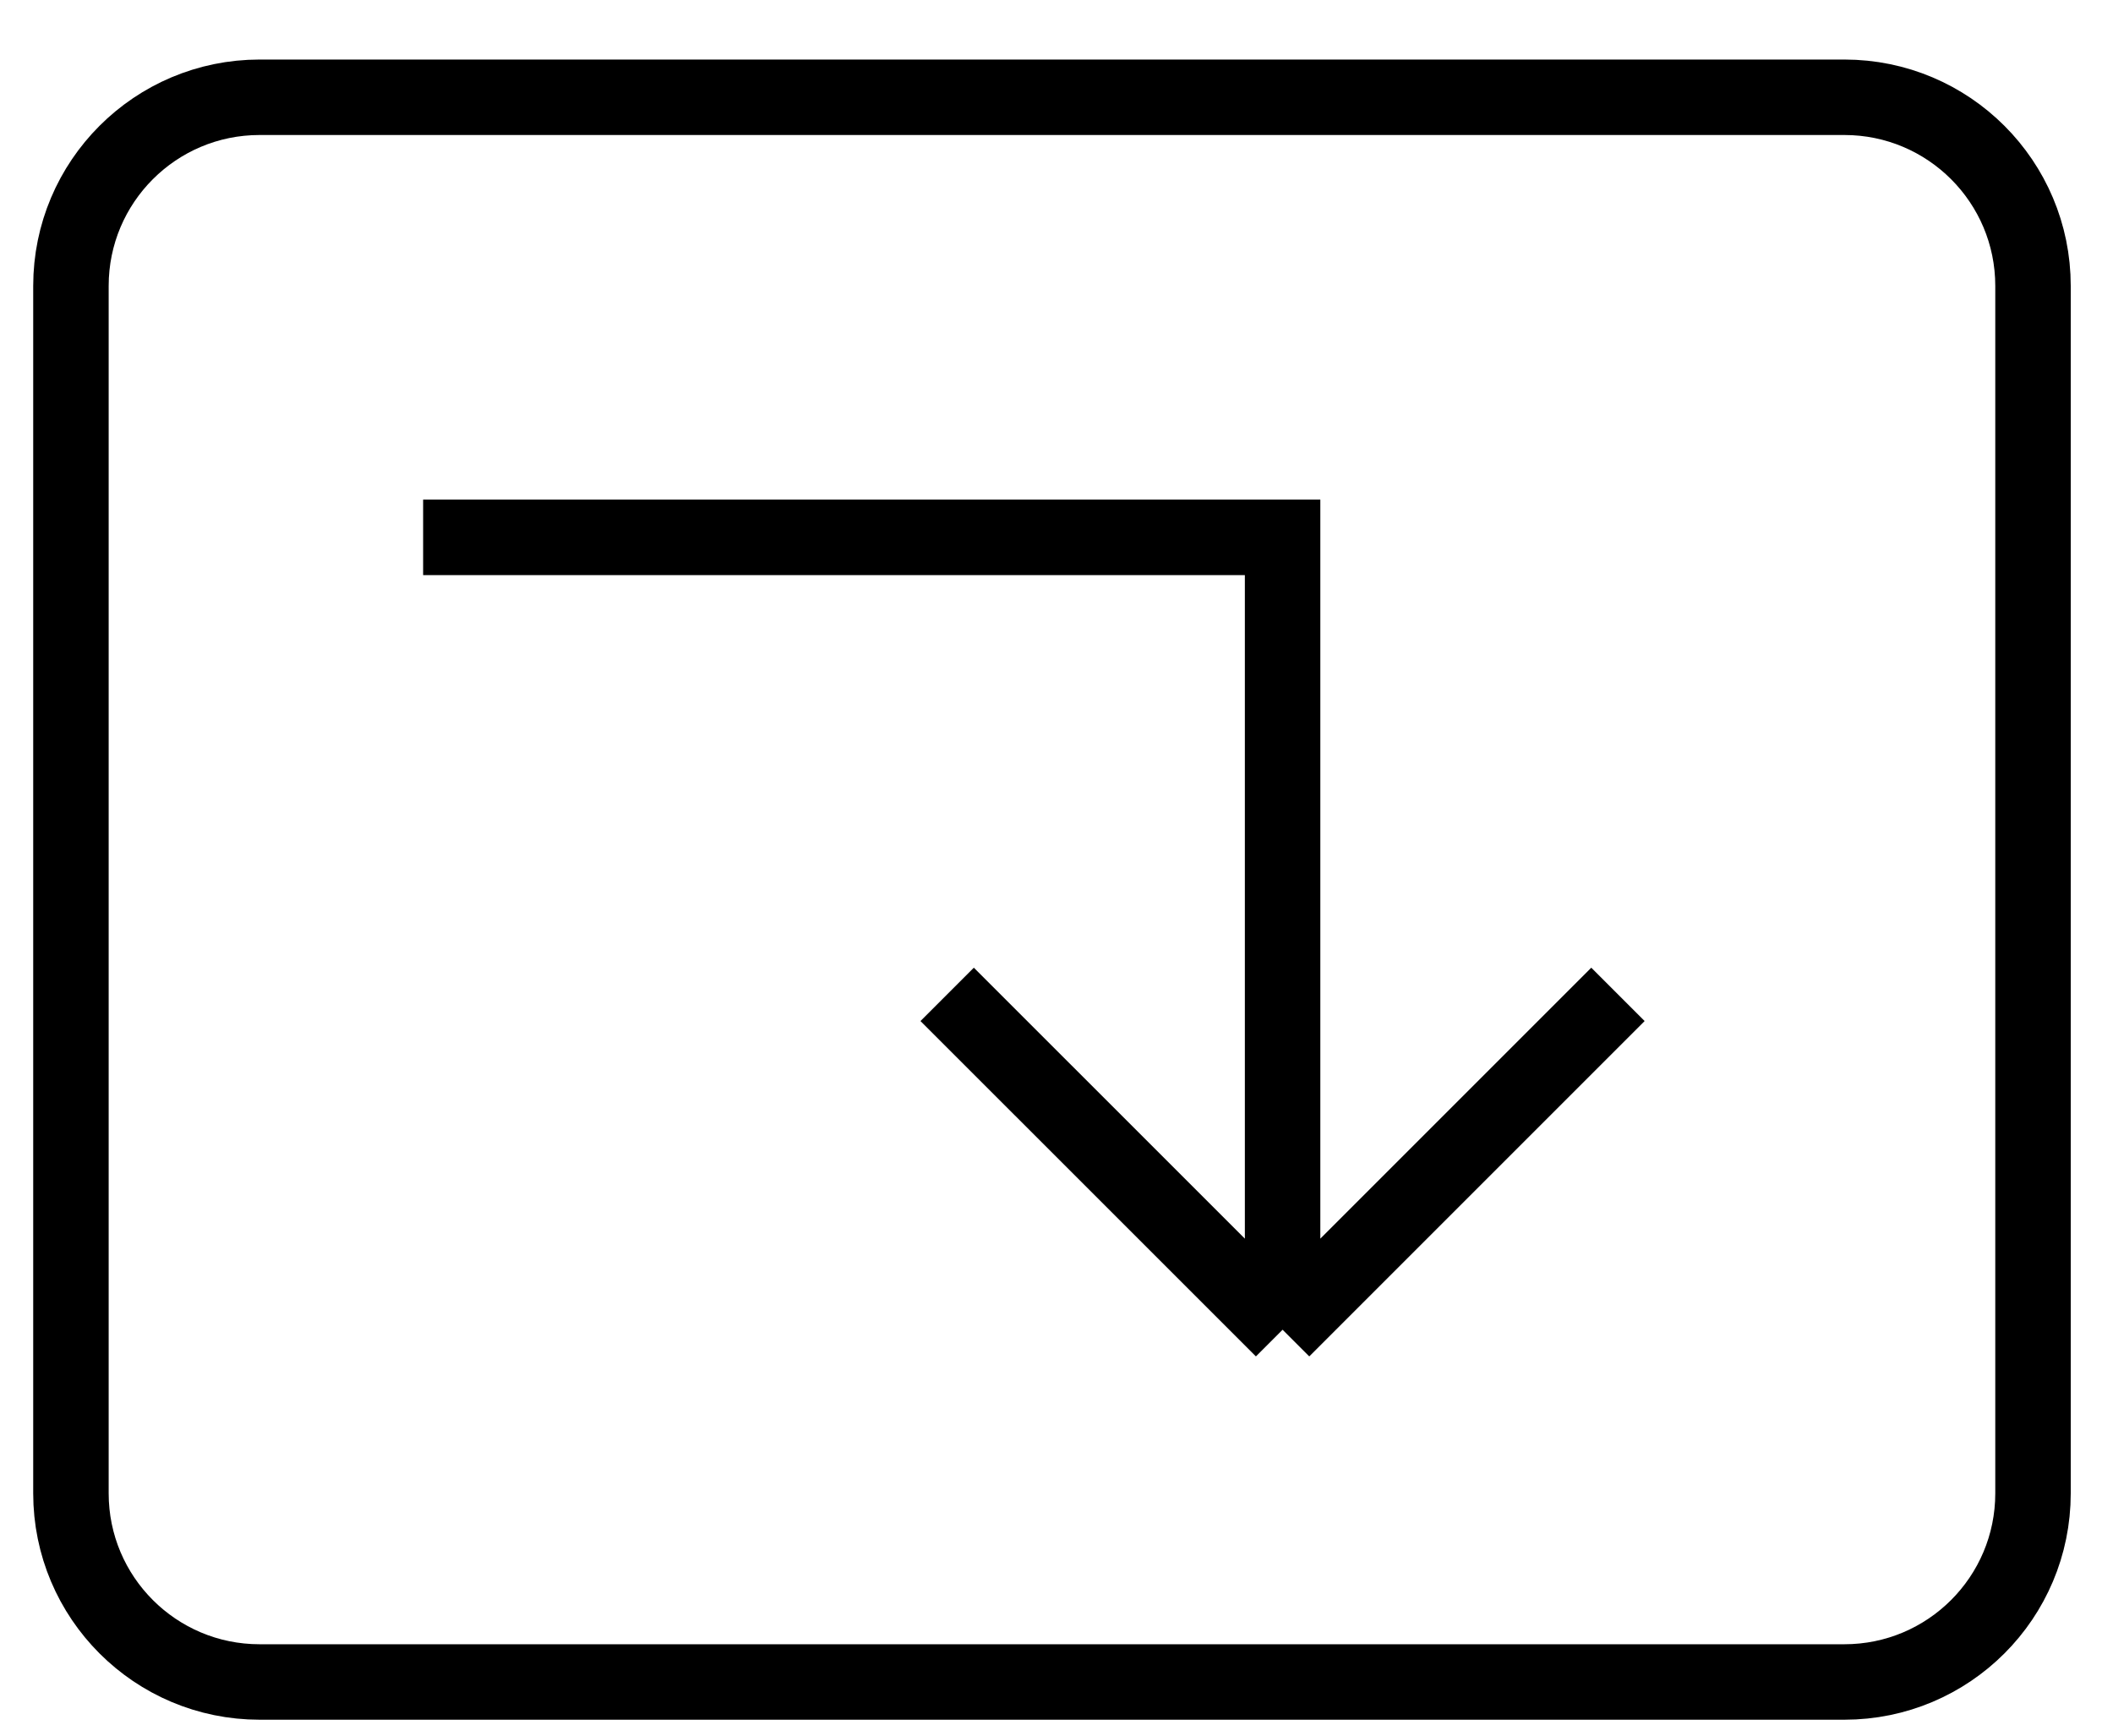
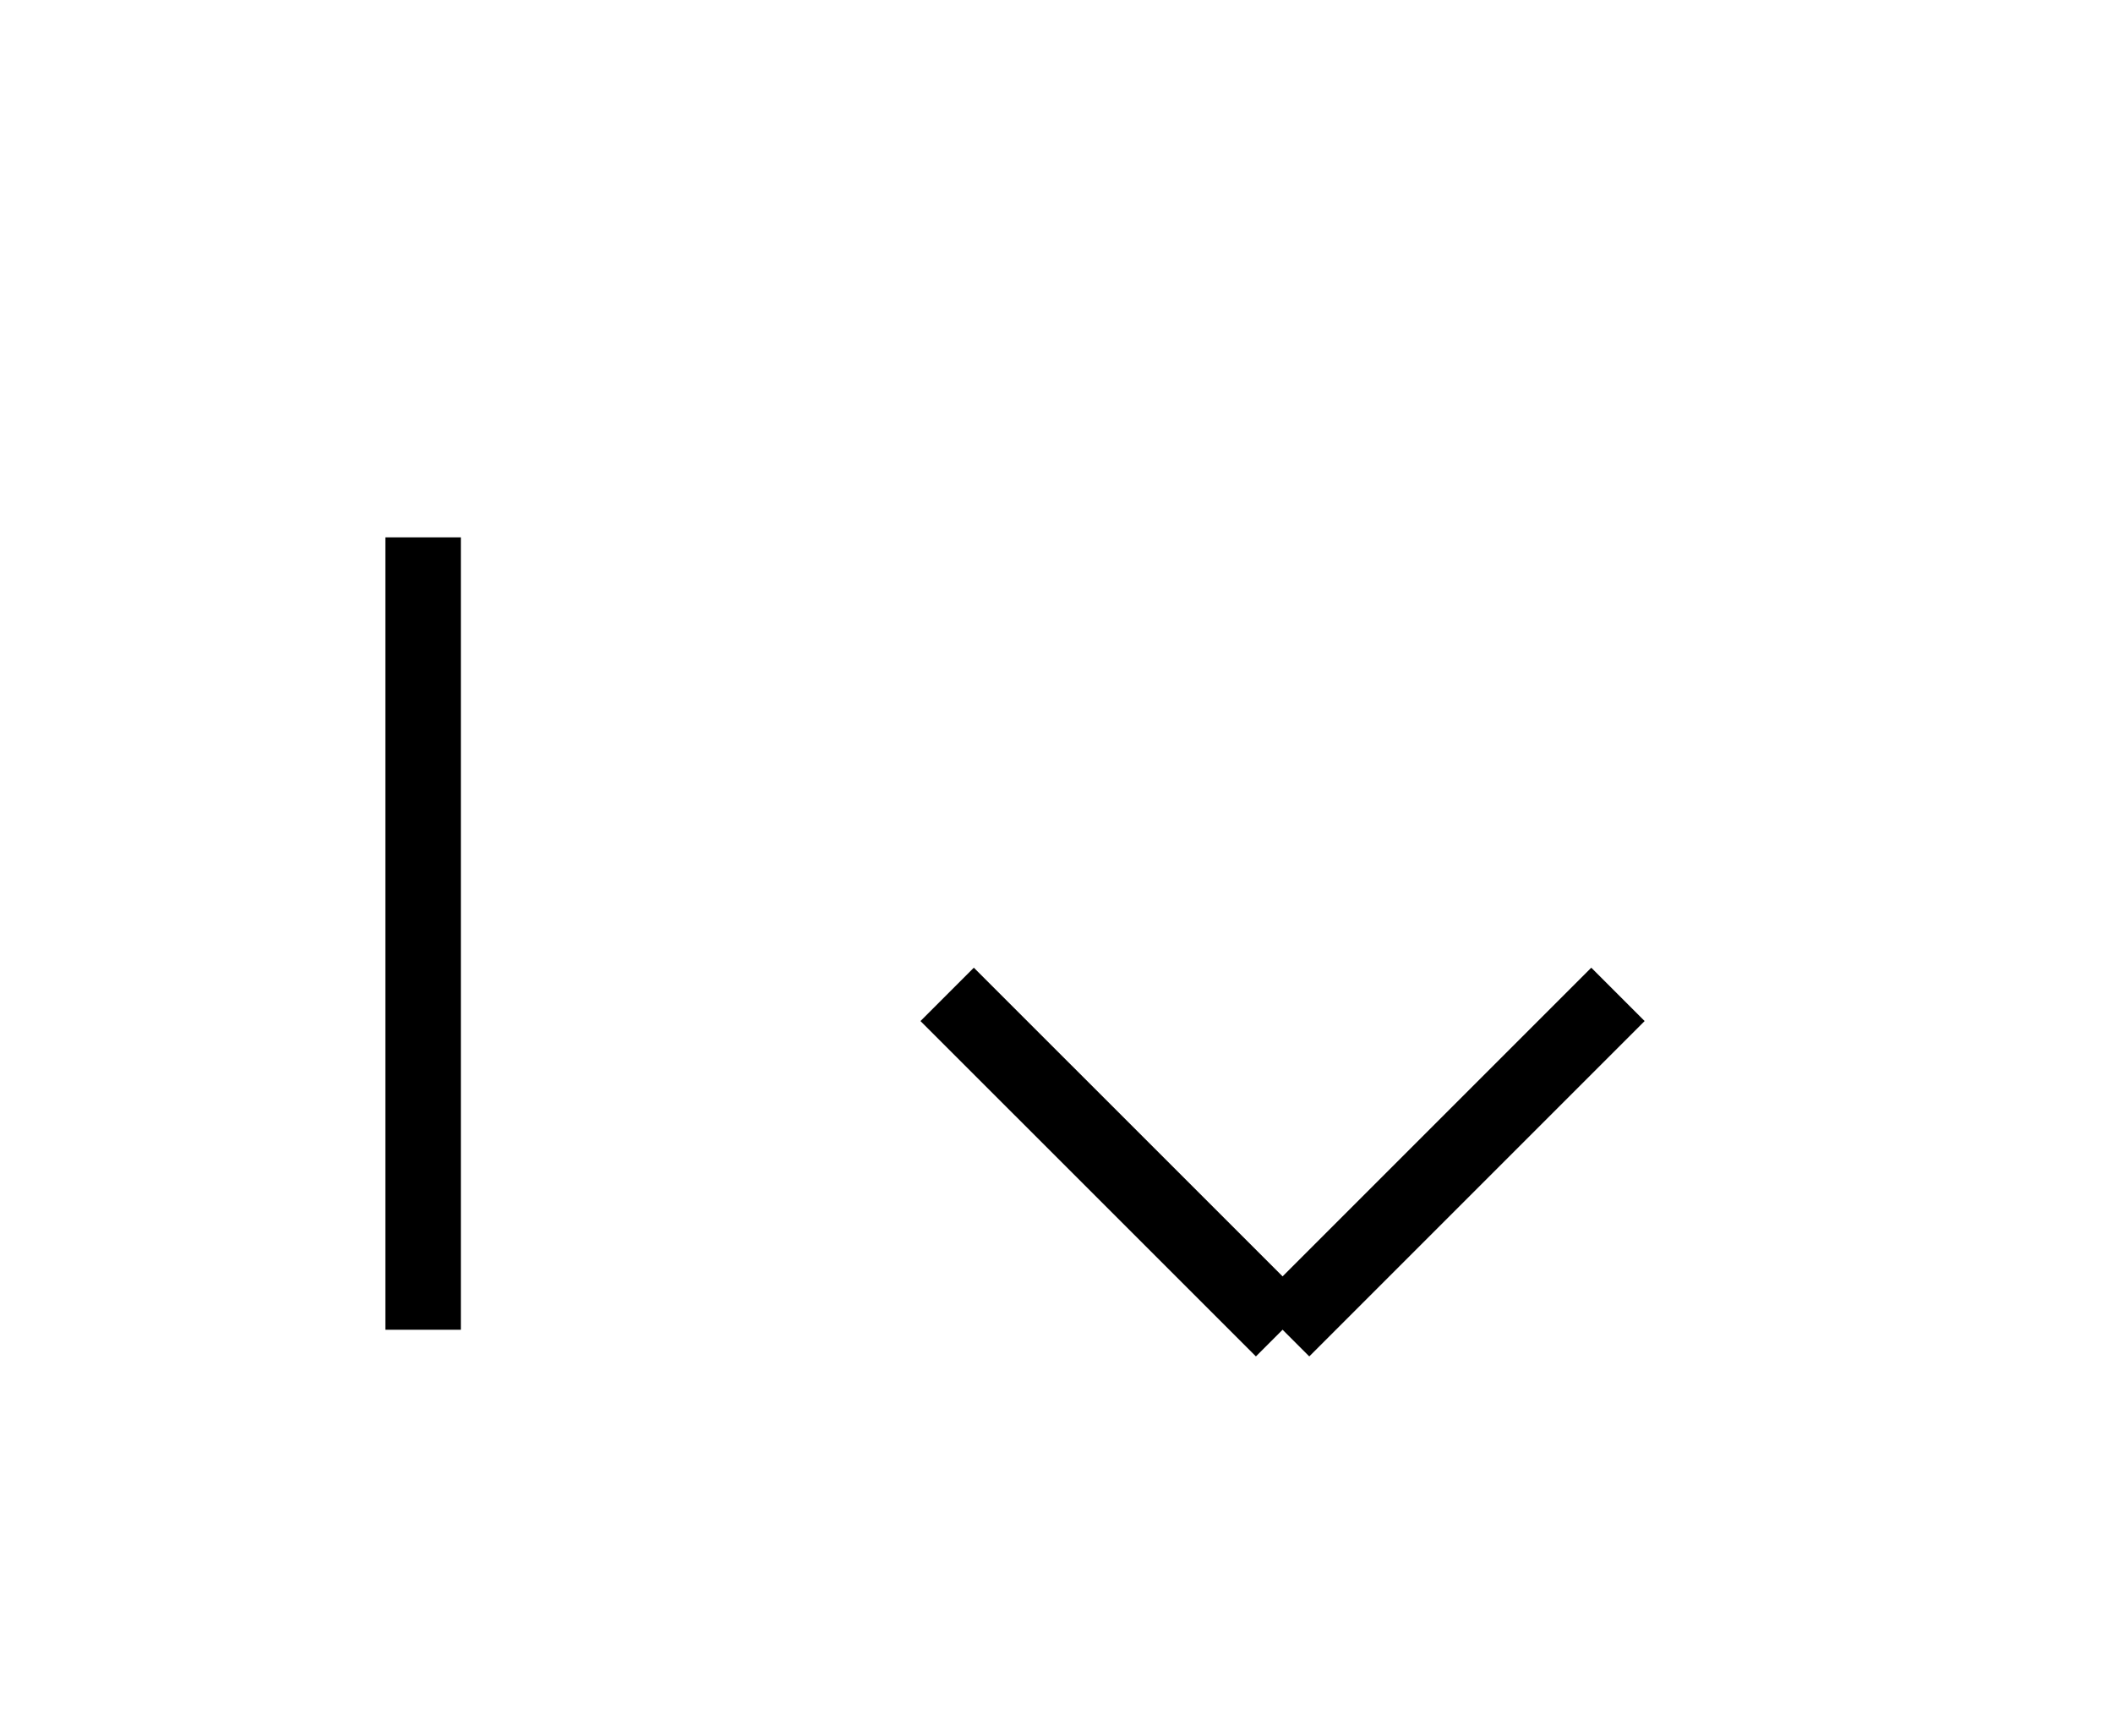
<svg xmlns="http://www.w3.org/2000/svg" width="28" height="23" viewBox="0 0 28 23" fill="none">
  <g clip-path="url(#clip0_42_22843)">
    <g clip-path="url(#clip1_42_22843)">
      <g clip-path="url(#clip2_42_22843)">
-         <path d="M5.607 7.121H16.996V17.621M16.996 17.621L12.551 13.177M16.996 17.621L21.44 13.177" stroke="black" />
-         <path d="M24.44 1.289H3.44C2.059 1.289 0.94 2.408 0.94 3.789V19.789C0.94 21.17 2.059 22.289 3.44 22.289H24.44C25.821 22.289 26.94 21.17 26.94 19.789V3.789C26.94 2.408 25.821 1.289 24.44 1.289Z" stroke="black" />
+         <path d="M5.607 7.121V17.621M16.996 17.621L12.551 13.177M16.996 17.621L21.44 13.177" stroke="black" />
      </g>
    </g>
  </g>
  <defs>
    <clipPath id="clip0_42_22843">
      <rect width="27" height="22" fill="white" transform="translate(0.44 0.789)" />
    </clipPath>
    <clipPath id="clip1_42_22843">
      <rect width="27" height="22" fill="white" transform="translate(0.44 0.789)" />
    </clipPath>
    <clipPath id="clip2_42_22843">
      <rect width="27" height="22" fill="white" transform="translate(0.44 0.789)" />
    </clipPath>
  </defs>
</svg>